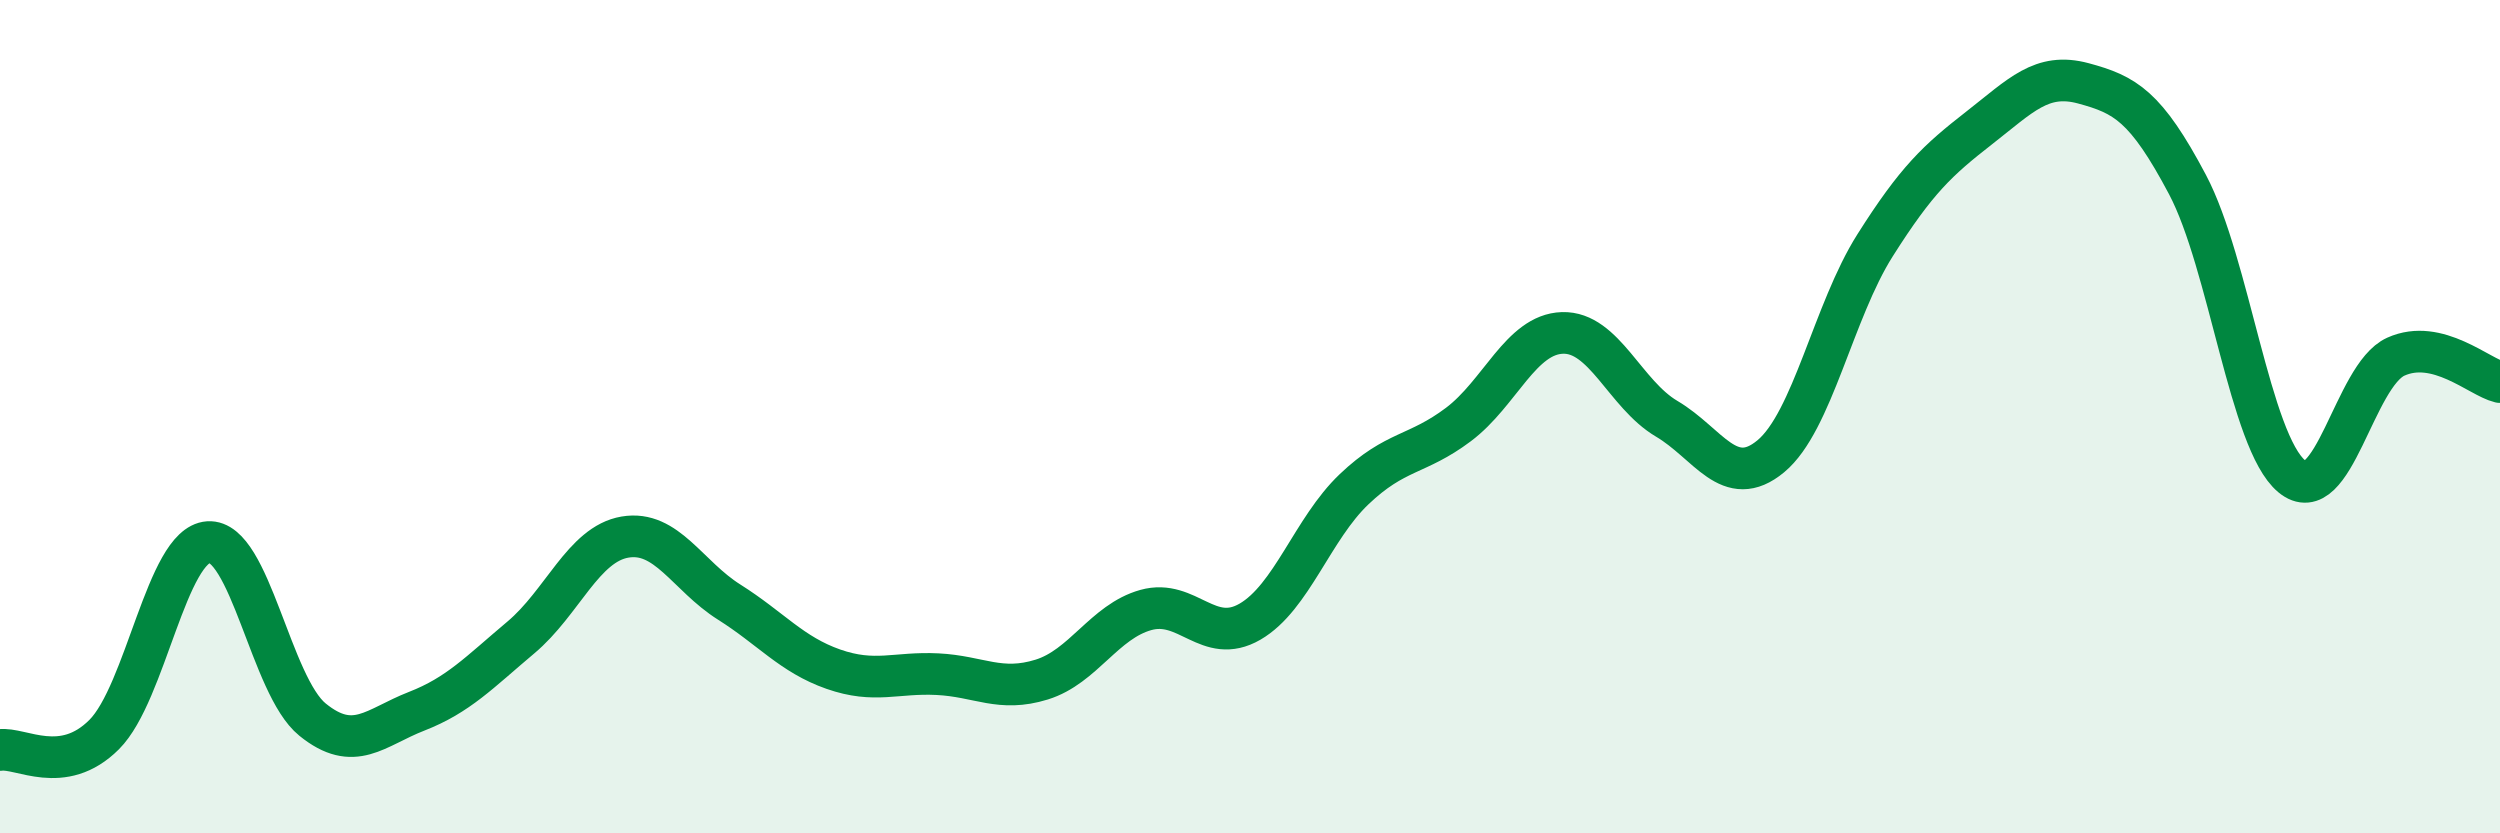
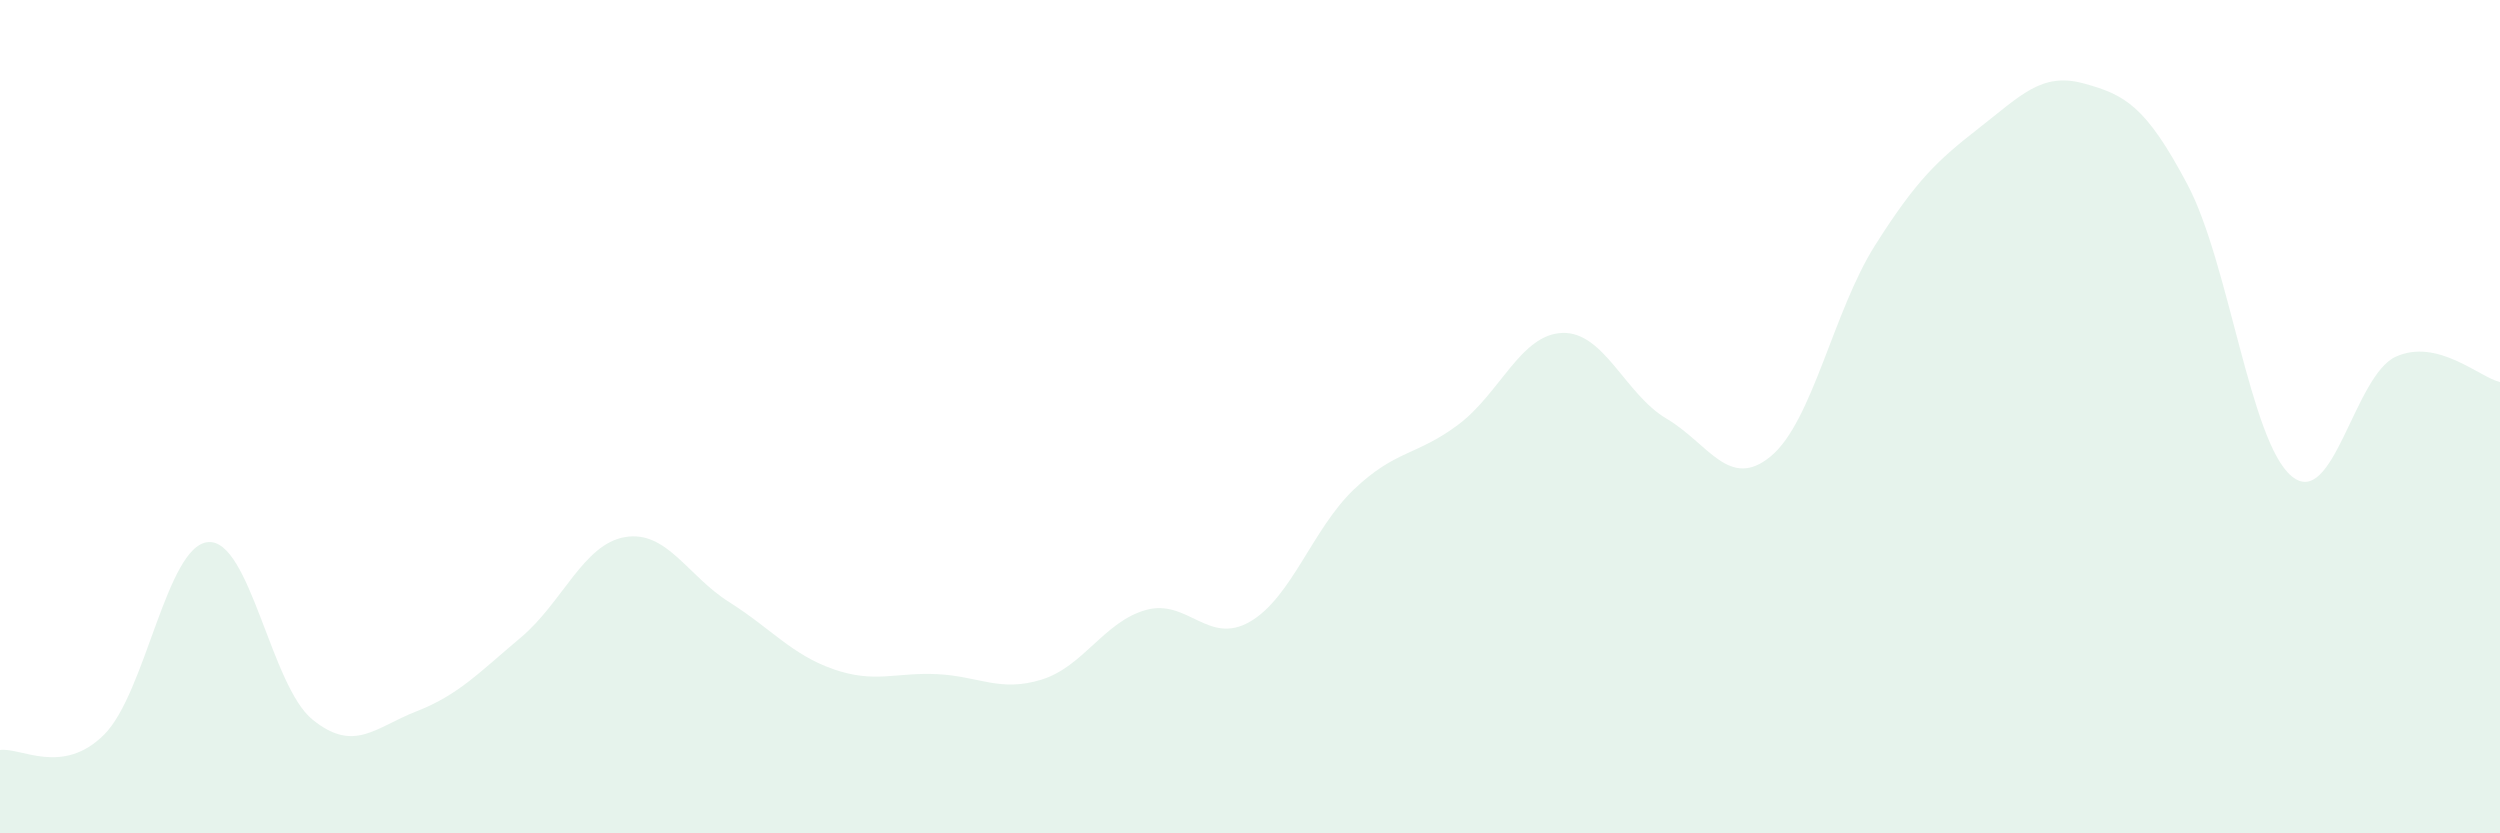
<svg xmlns="http://www.w3.org/2000/svg" width="60" height="20" viewBox="0 0 60 20">
  <path d="M 0,18 C 0.5,17.93 1.5,18.63 2.5,17.63 C 3.5,16.63 4,13.08 5,13.01 C 6,12.94 6.5,16.46 7.5,17.27 C 8.5,18.08 9,17.46 10,17.07 C 11,16.68 11.5,16.14 12.5,15.3 C 13.5,14.46 14,13.06 15,12.89 C 16,12.72 16.5,13.82 17.5,14.45 C 18.5,15.08 19,15.71 20,16.06 C 21,16.41 21.5,16.13 22.5,16.18 C 23.5,16.23 24,16.62 25,16.31 C 26,16 26.5,14.92 27.5,14.64 C 28.5,14.36 29,15.5 30,14.92 C 31,14.34 31.5,12.69 32.5,11.74 C 33.5,10.79 34,10.94 35,10.19 C 36,9.44 36.5,8.02 37.5,7.99 C 38.5,7.96 39,9.46 40,10.05 C 41,10.64 41.5,11.78 42.5,10.95 C 43.5,10.12 44,7.47 45,5.89 C 46,4.31 46.5,3.85 47.5,3.07 C 48.5,2.29 49,1.73 50,2 C 51,2.27 51.5,2.54 52.5,4.43 C 53.5,6.32 54,10.6 55,11.43 C 56,12.26 56.5,9.01 57.5,8.56 C 58.5,8.11 59.5,9.05 60,9.17L60 20L0 20Z" fill="#008740" opacity="0.1" stroke-linecap="round" stroke-linejoin="round" />
-   <path d="M 0,18 C 0.5,17.93 1.5,18.63 2.5,17.63 C 3.5,16.63 4,13.08 5,13.01 C 6,12.94 6.5,16.46 7.5,17.27 C 8.5,18.08 9,17.46 10,17.07 C 11,16.68 11.5,16.14 12.5,15.3 C 13.5,14.46 14,13.06 15,12.89 C 16,12.72 16.5,13.82 17.5,14.45 C 18.5,15.08 19,15.71 20,16.06 C 21,16.41 21.5,16.13 22.5,16.18 C 23.5,16.23 24,16.62 25,16.31 C 26,16 26.5,14.92 27.5,14.64 C 28.5,14.36 29,15.5 30,14.92 C 31,14.34 31.5,12.69 32.5,11.74 C 33.5,10.79 34,10.94 35,10.19 C 36,9.44 36.5,8.02 37.5,7.99 C 38.5,7.96 39,9.46 40,10.05 C 41,10.64 41.5,11.78 42.5,10.95 C 43.5,10.12 44,7.47 45,5.89 C 46,4.31 46.5,3.85 47.5,3.07 C 48.5,2.29 49,1.73 50,2 C 51,2.27 51.5,2.54 52.5,4.43 C 53.5,6.32 54,10.6 55,11.43 C 56,12.26 56.5,9.01 57.5,8.56 C 58.5,8.11 59.5,9.05 60,9.17" stroke="#008740" stroke-width="1" fill="none" stroke-linecap="round" stroke-linejoin="round" />
</svg>